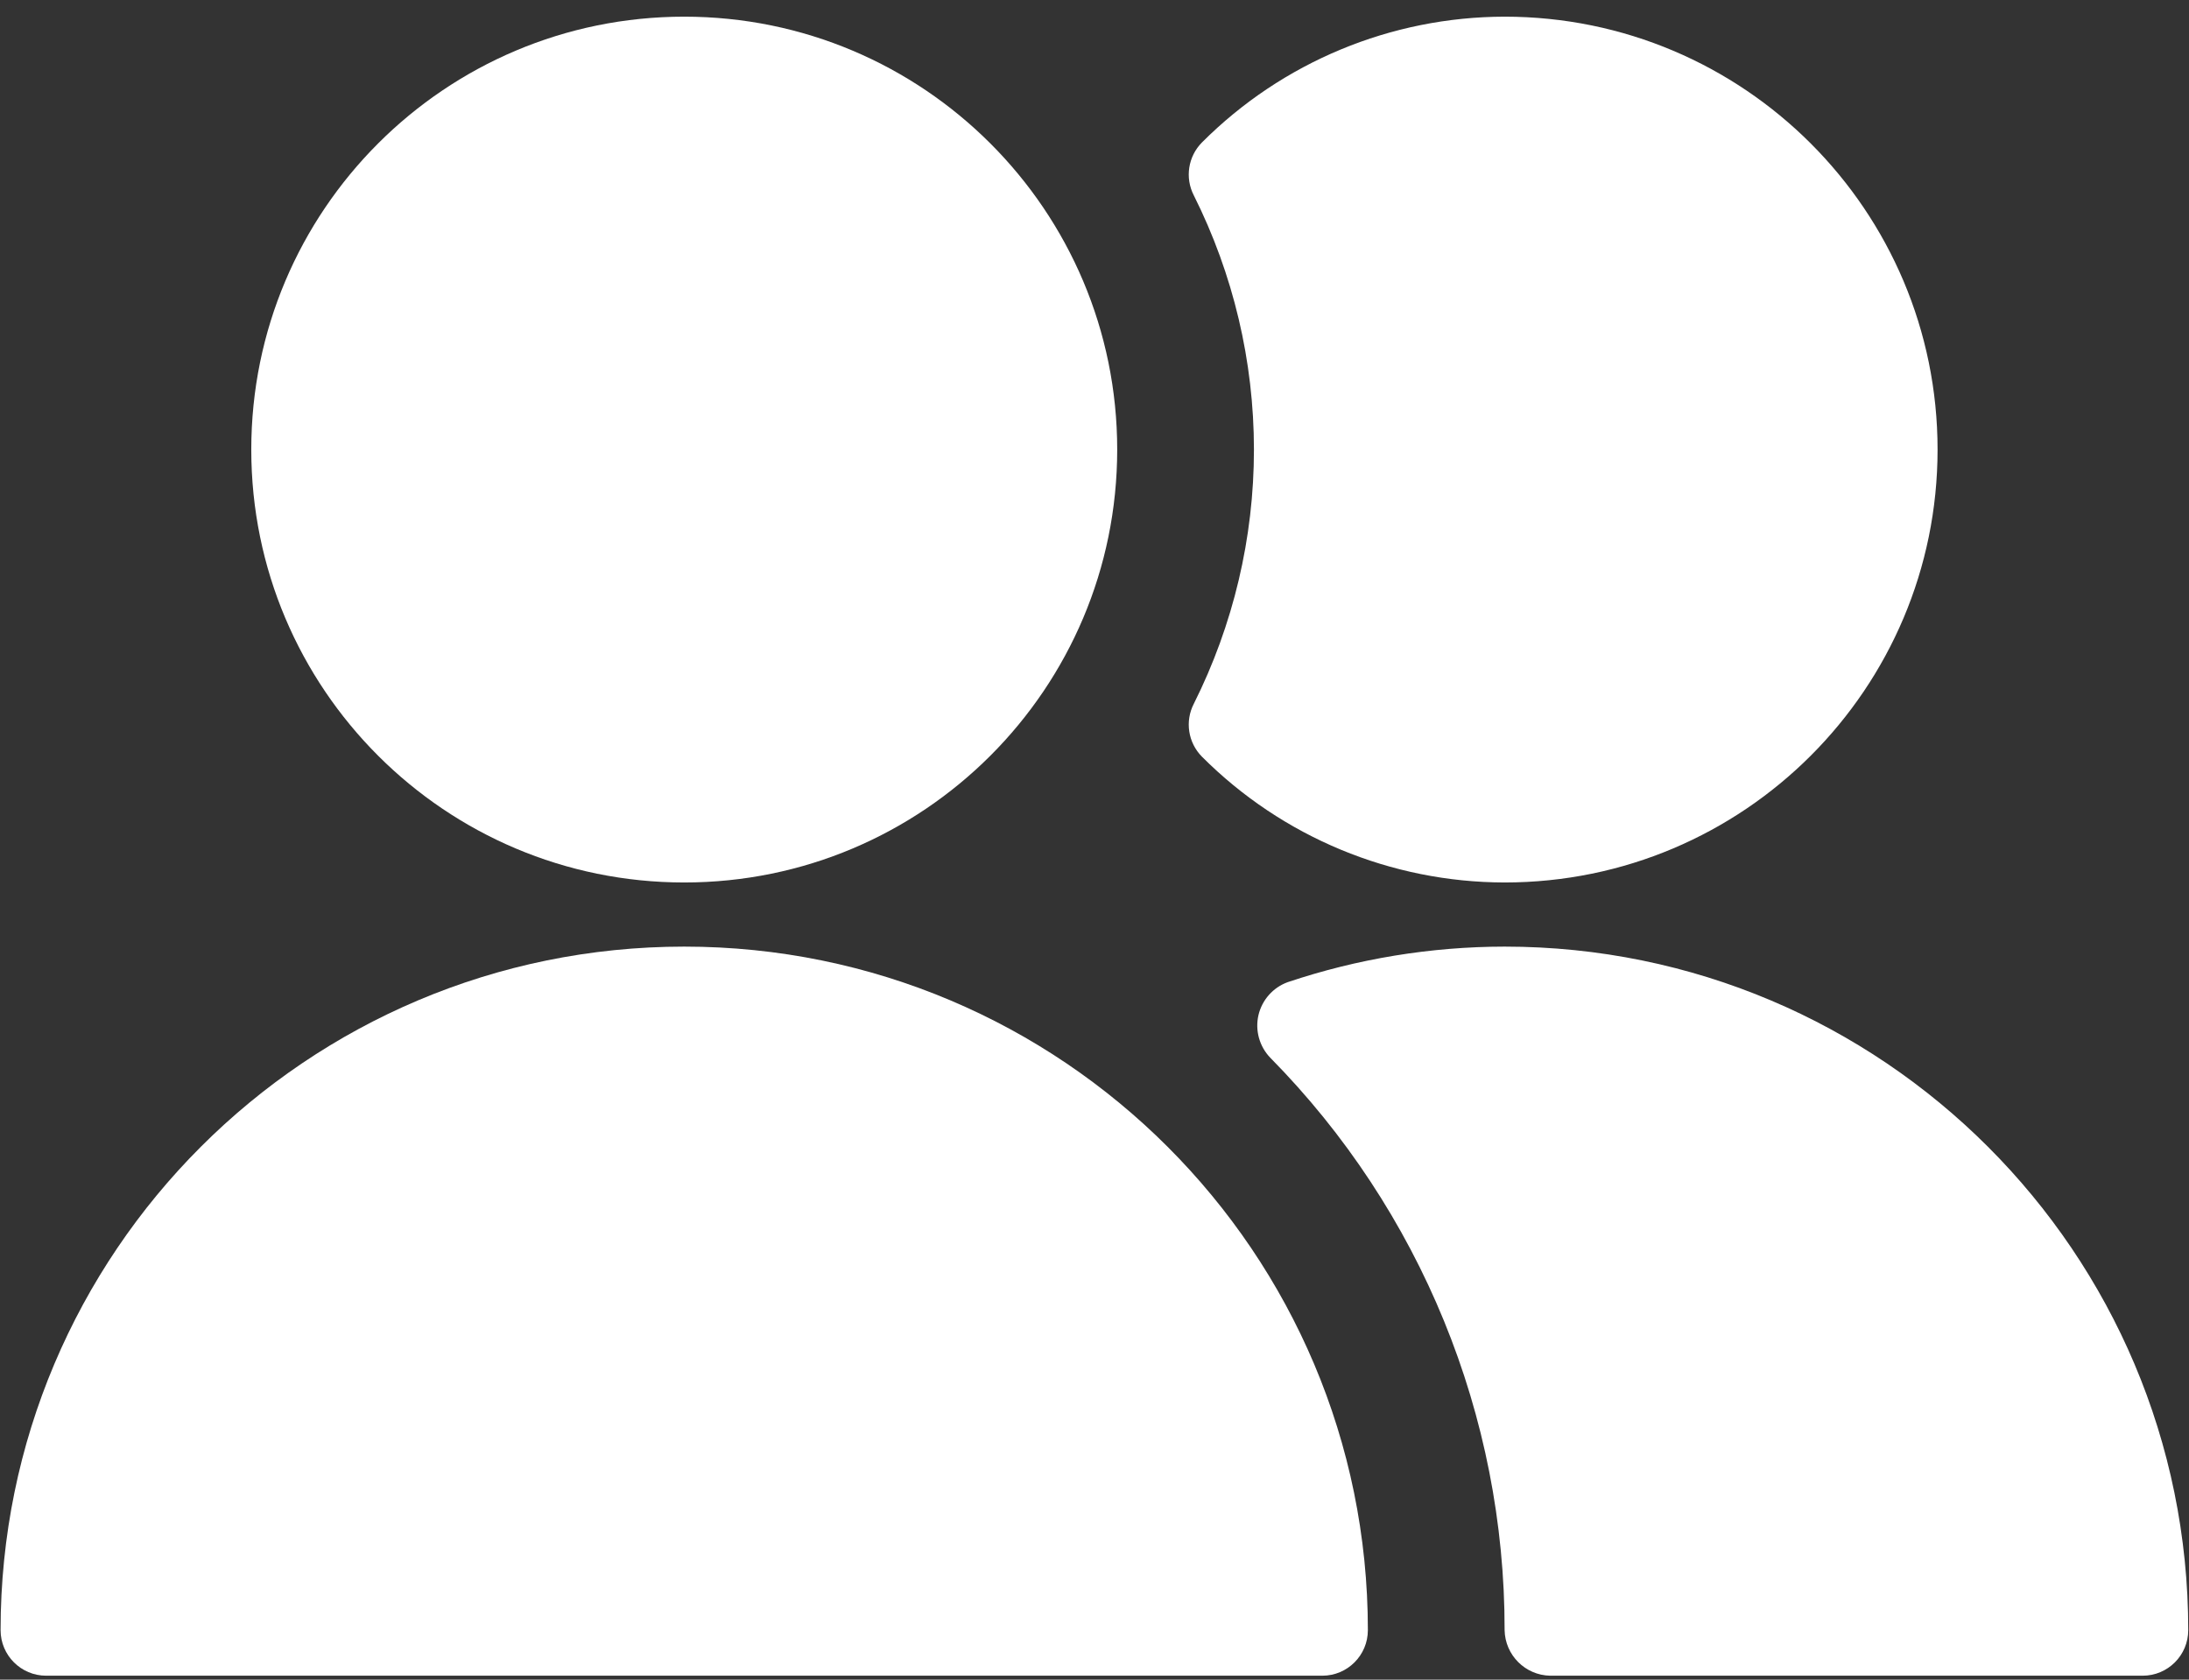
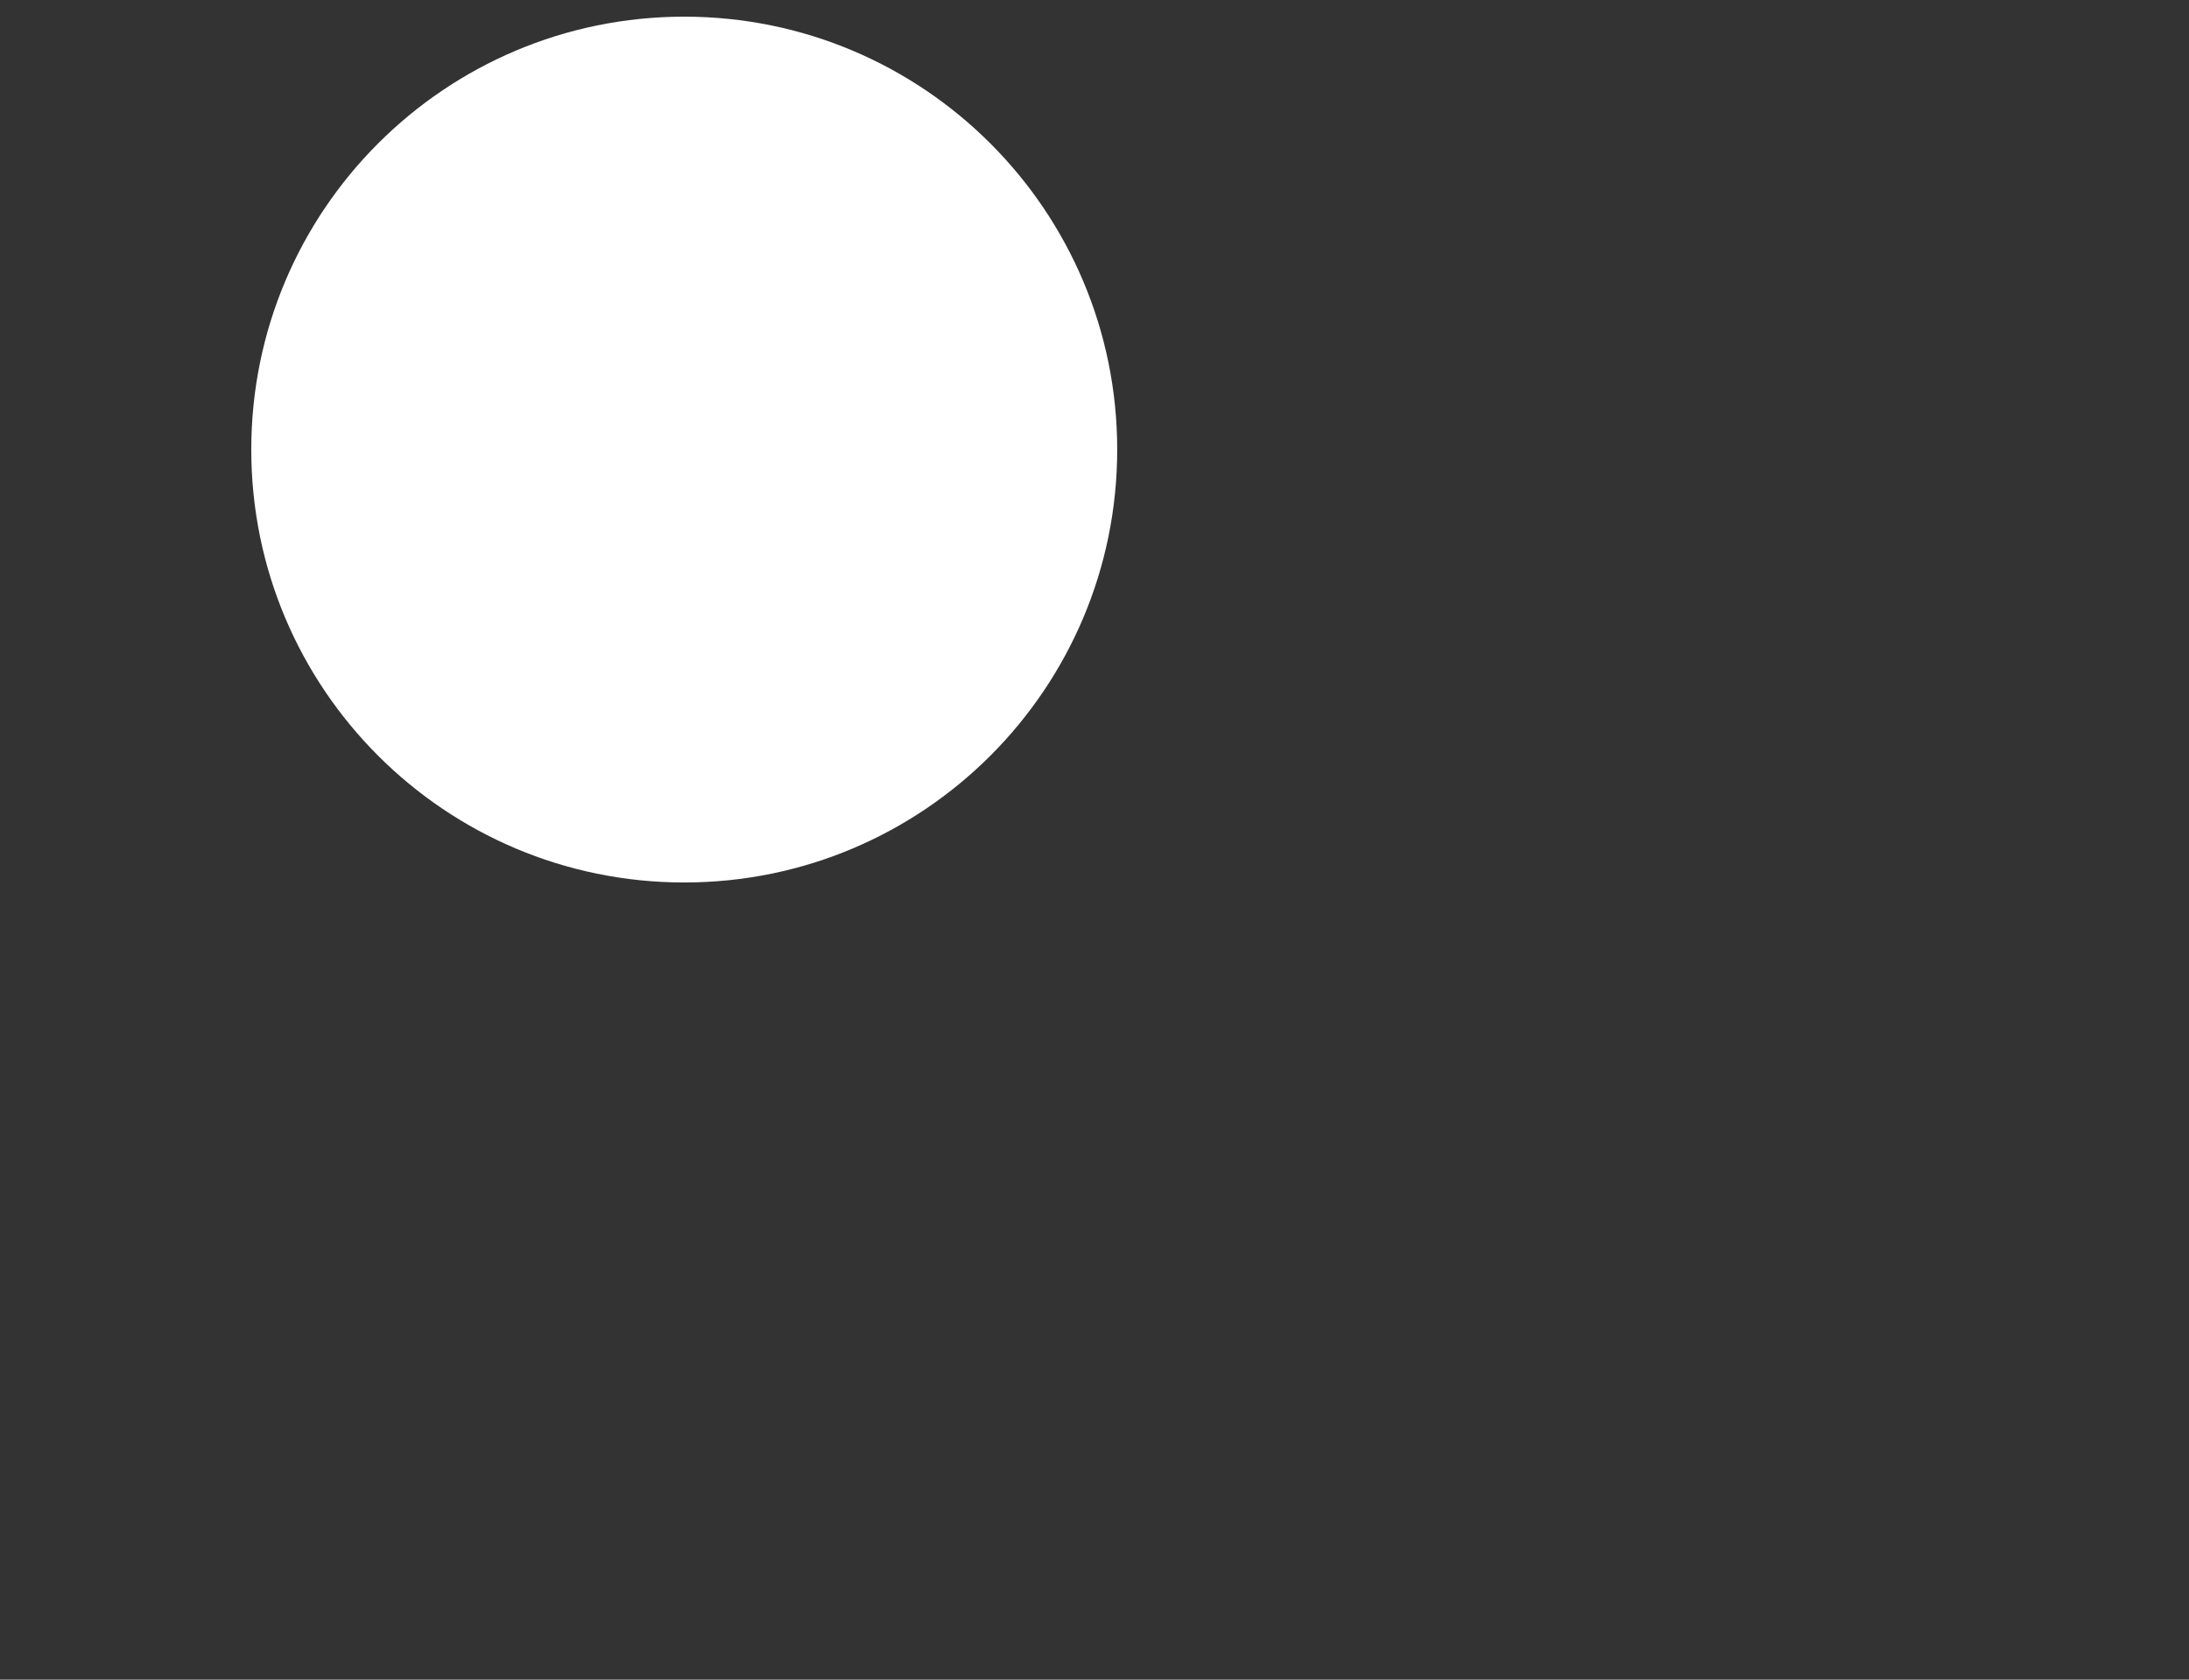
<svg xmlns="http://www.w3.org/2000/svg" width="86" height="66" viewBox="0 0 86 66" fill="none">
  <rect x="0" y="0" width="86" height="66" fill="#333333" stroke="none" />
-   <path d="M49.264 17.666C49.264 21.132 48.455 24.553 46.901 27.655C46.547 28.344 46.676 29.183 47.222 29.734C50.374 32.892 54.65 34.669 59.112 34.676C68.506 34.676 76.122 27.06 76.122 17.666C76.122 8.271 68.506 0.655 59.112 0.655C54.65 0.662 50.374 2.439 47.222 5.597C46.677 6.147 46.547 6.985 46.9 7.674C48.454 10.776 49.263 14.197 49.264 17.666Z" fill="white" />
-   <path d="M59.112 37.196C56.214 37.199 53.336 37.671 50.589 38.593C50.015 38.803 49.585 39.287 49.443 39.882C49.302 40.485 49.477 41.119 49.908 41.565C55.816 47.558 59.122 55.639 59.112 64.054C59.131 65.035 59.921 65.826 60.902 65.845H84.179C85.168 65.845 85.97 65.043 85.97 64.054C85.97 49.221 73.945 37.196 59.112 37.196Z" fill="white" />
  <path d="M9.872 17.666C9.872 27.06 17.487 34.676 26.882 34.676C36.276 34.676 43.892 27.06 43.892 17.666C43.892 8.271 36.276 0.655 26.882 0.655C17.487 0.655 9.872 8.271 9.872 17.666Z" fill="white" />
-   <path d="M53.74 64.054C53.74 49.221 41.715 37.196 26.882 37.196C12.048 37.196 0.023 49.221 0.023 64.054C0.023 65.043 0.825 65.845 1.814 65.845H51.949C52.938 65.845 53.74 65.043 53.74 64.054Z" fill="white" />
</svg>